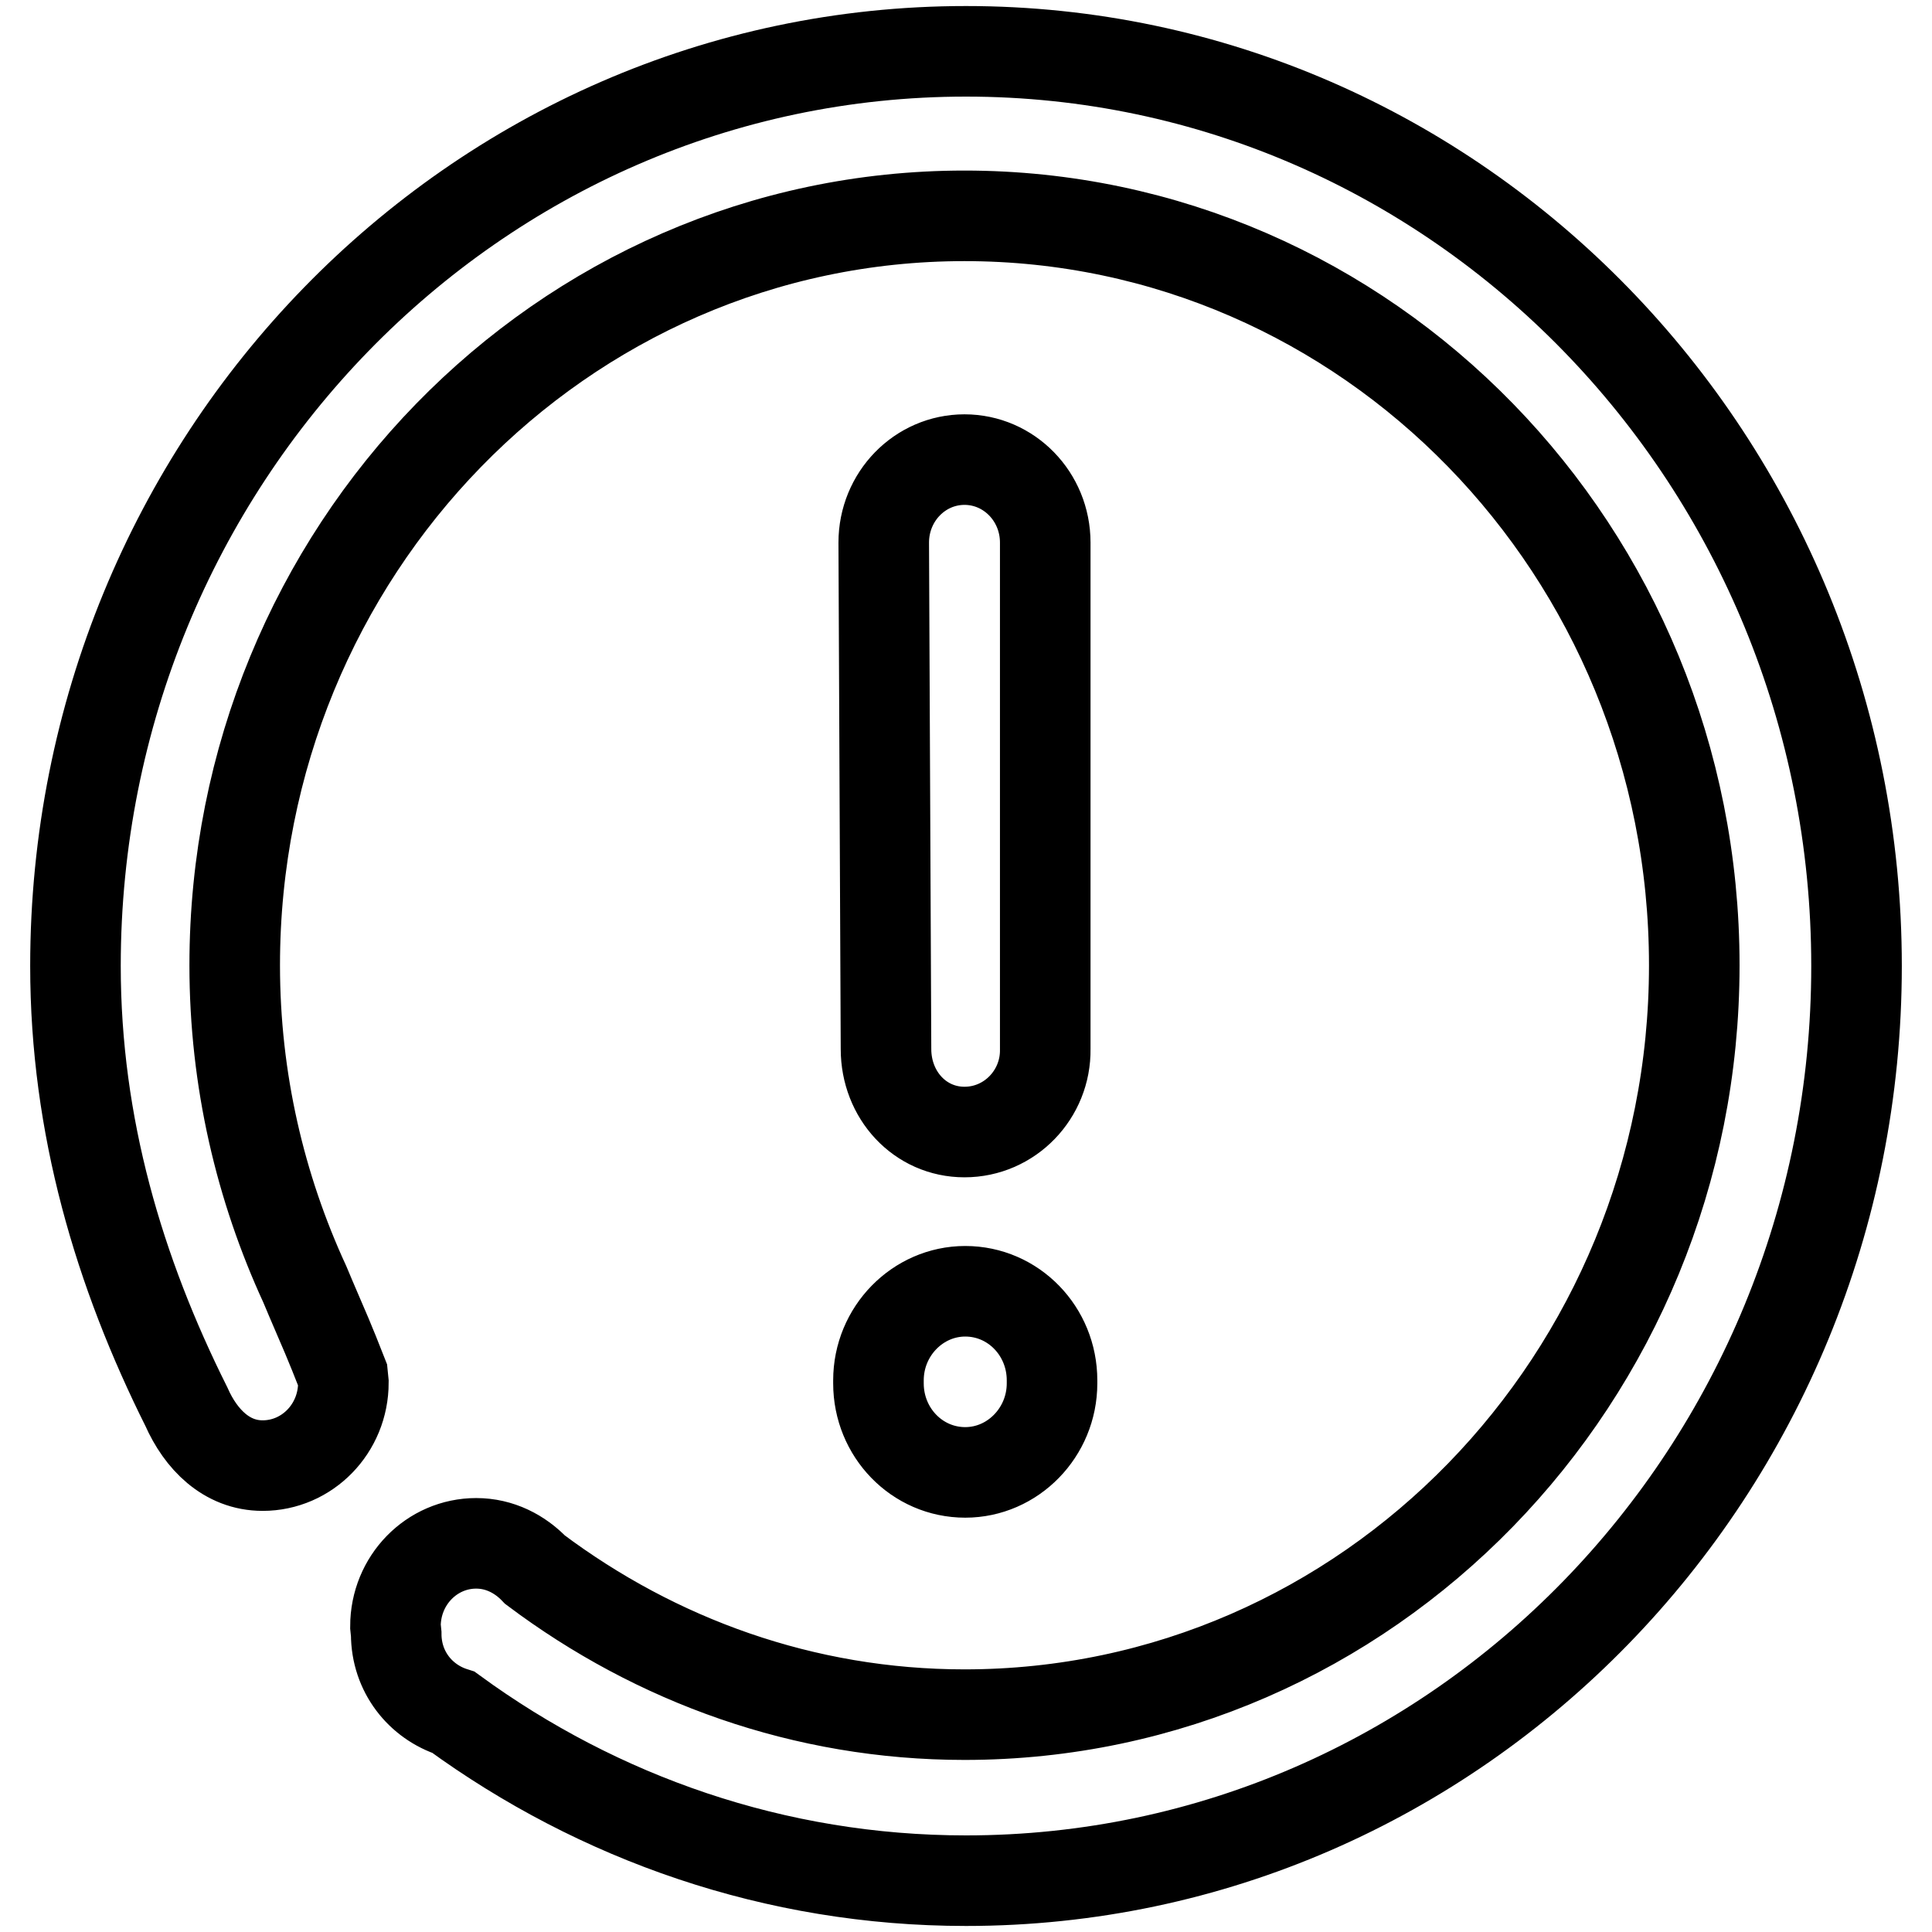
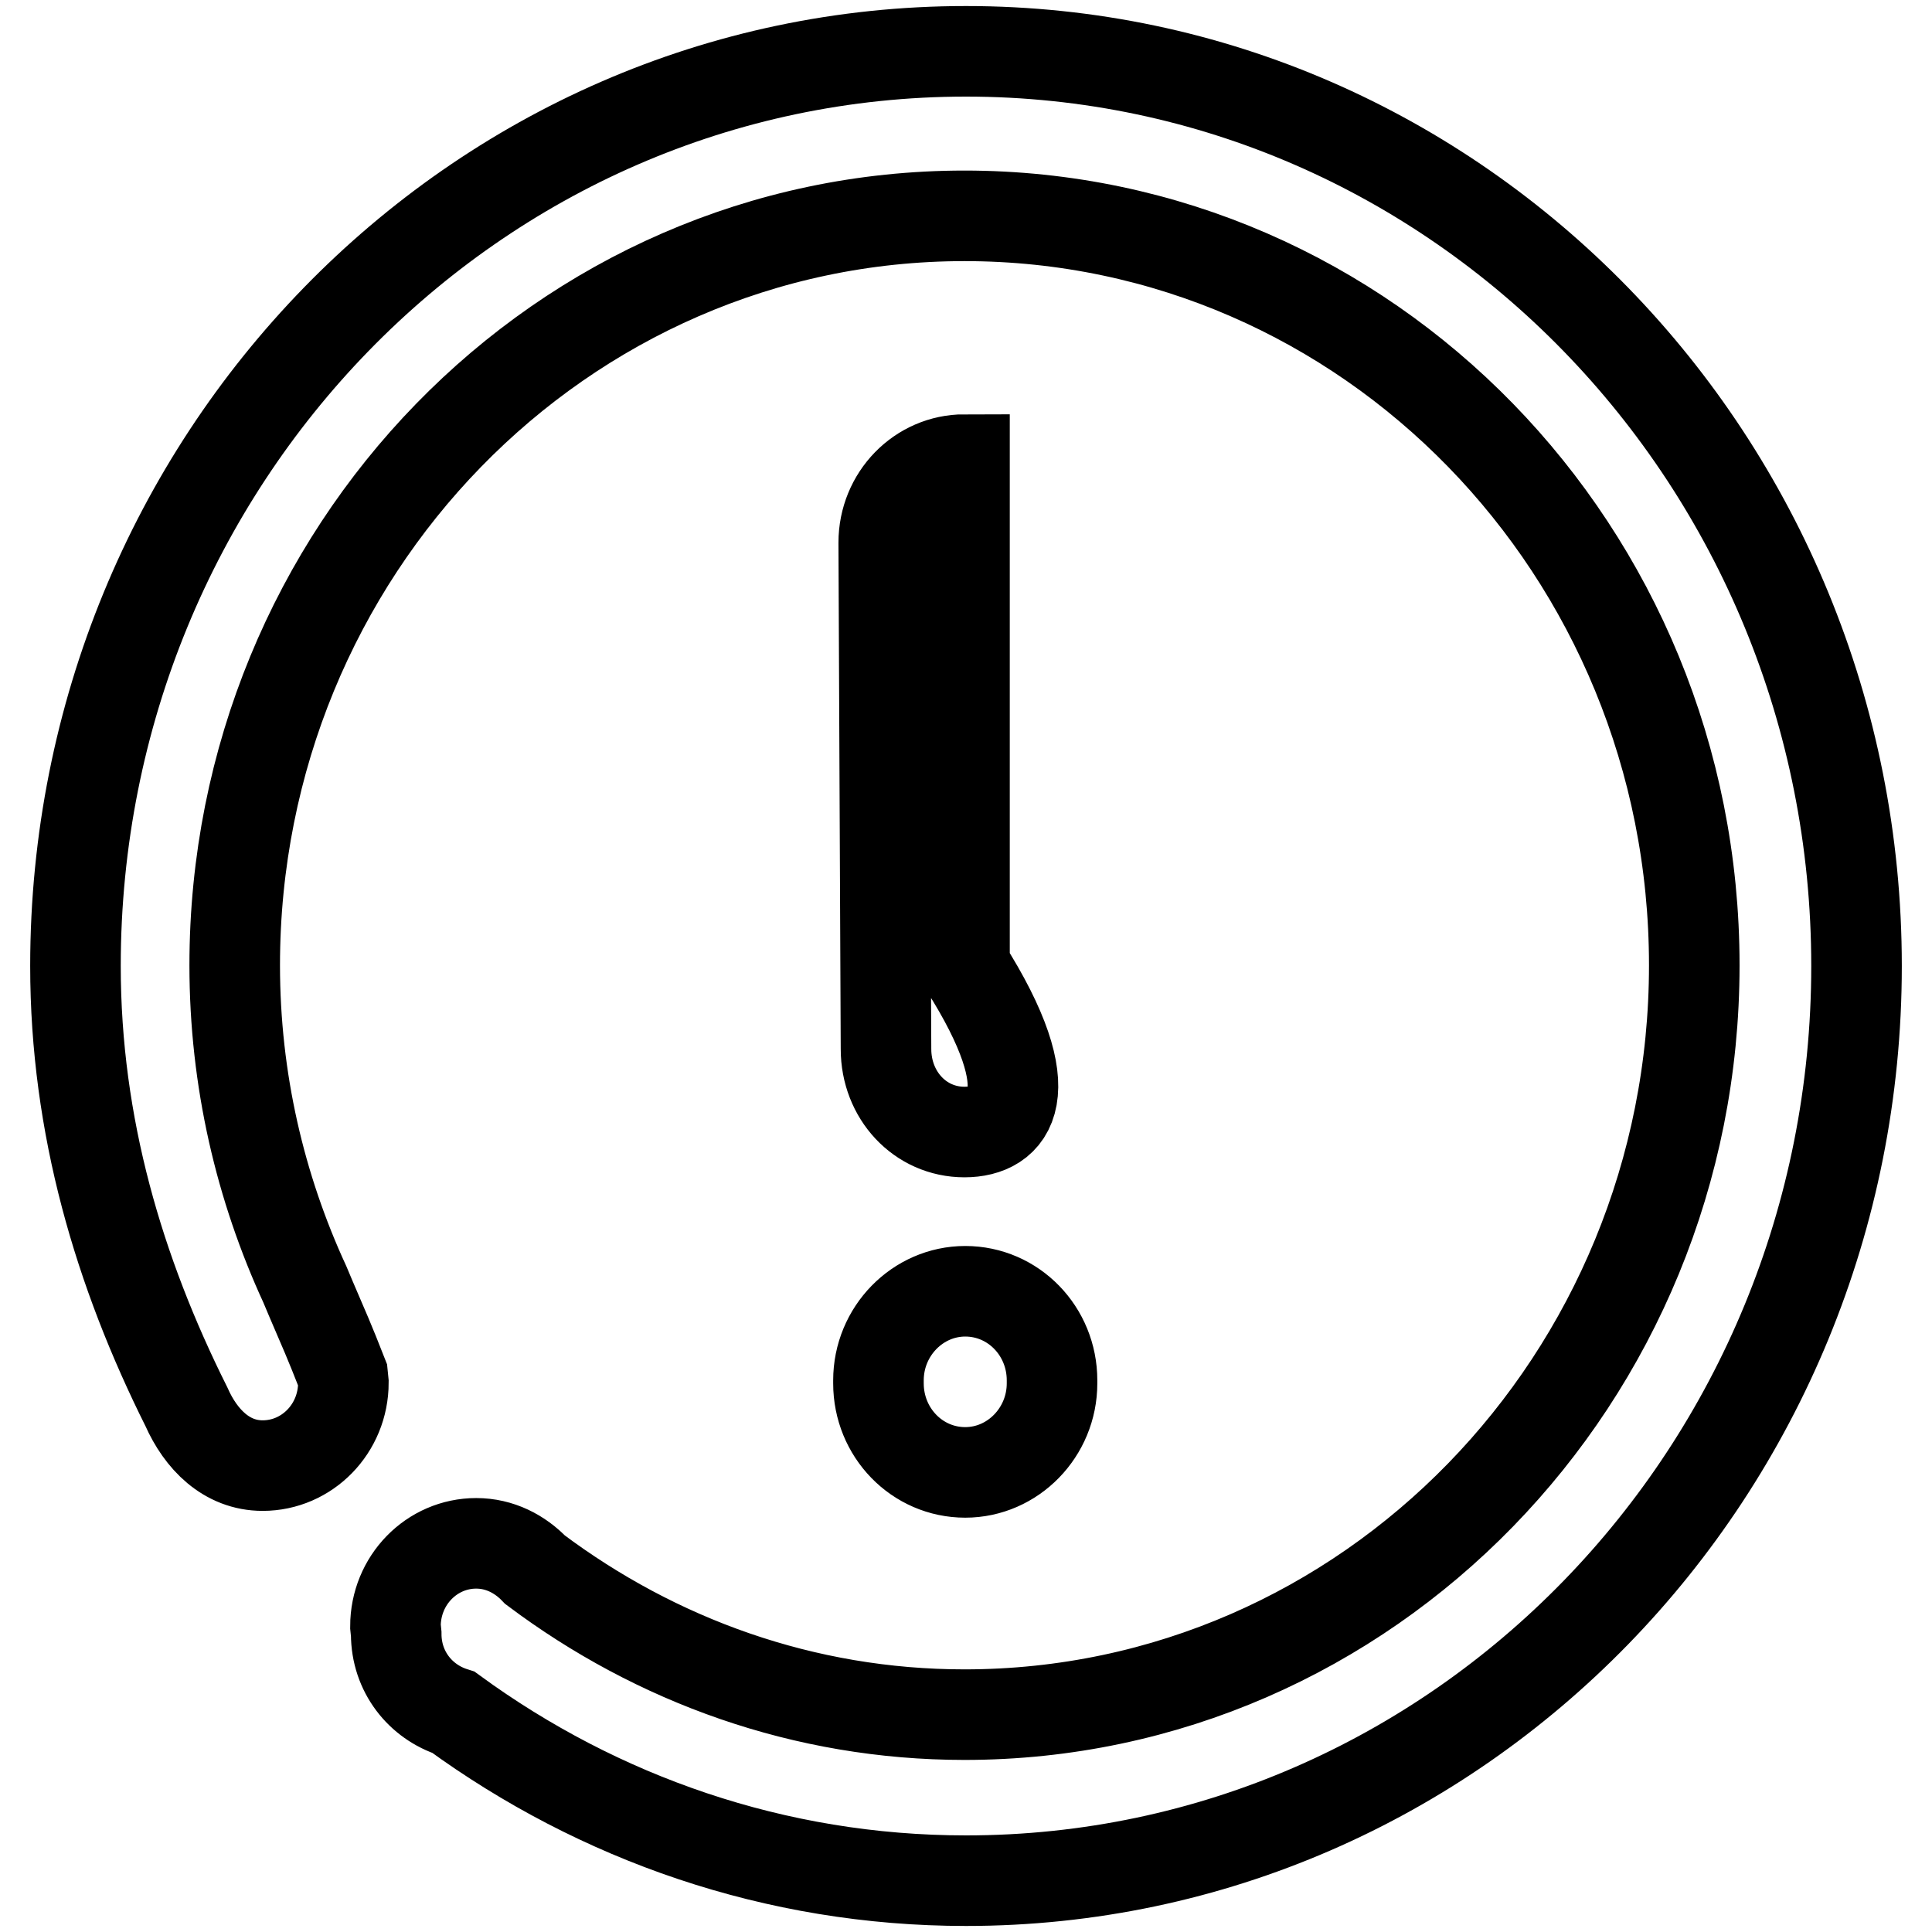
<svg xmlns="http://www.w3.org/2000/svg" version="1.1" x="0px" y="0px" viewBox="0 0 256 256" enable-background="new 0 0 256 256" xml:space="preserve">
  <g>
-     <path stroke-width="12" fill-opacity="0" stroke="#000000" d="M127.8,150c-5.9,0-10.4-4.9-10.4-11l-0.3-67.1c0-6.1,4.8-11,10.7-11s10.7,4.9,10.7,11l0,67.1 C138.6,145,133.8,150,127.8,150z M139.4,183.3c0,6.5-5.2,11.8-11.5,11.8c-6.4,0-11.5-5.3-11.5-11.8l0-0.4c0-6.5,5.2-11.8,11.5-11.8 c6.4,0,11.5,5.3,11.5,11.8L139.4,183.3z M128,249.2c-25.3,0-48.7-8.3-67.9-22.3c-4.4-1.4-7.6-5.4-7.6-10.4l-0.1-1 c0-6.1,4.8-11,10.7-11c3.1,0,5.8,1.4,7.8,3.5c16,12,35.6,19.2,56.9,19.2c53.4,0,96.7-44.5,96.7-99.3c0-54.9-43.3-99.3-96.7-99.3 c-53.4,0-96.7,44.5-96.7,99.3c0,15.2,3.4,29.5,9.3,42.3l0.8,1.9c1.8,4.2,2.4,5.5,4.2,10.1l0.1,1c0,6.1-4.8,11-10.7,11 c-4.8,0-8.2-3.5-10.1-7.8l0,0C15.8,168.6,10,149.2,10,128C10,61.1,62.8,6.8,128,6.8c65.2,0,118,54.3,118,121.2 C246,194.9,193.2,249.2,128,249.2z" />
+     <path stroke-width="12" fill-opacity="0" stroke="#000000" d="M127.8,150c-5.9,0-10.4-4.9-10.4-11l-0.3-67.1c0-6.1,4.8-11,10.7-11l0,67.1 C138.6,145,133.8,150,127.8,150z M139.4,183.3c0,6.5-5.2,11.8-11.5,11.8c-6.4,0-11.5-5.3-11.5-11.8l0-0.4c0-6.5,5.2-11.8,11.5-11.8 c6.4,0,11.5,5.3,11.5,11.8L139.4,183.3z M128,249.2c-25.3,0-48.7-8.3-67.9-22.3c-4.4-1.4-7.6-5.4-7.6-10.4l-0.1-1 c0-6.1,4.8-11,10.7-11c3.1,0,5.8,1.4,7.8,3.5c16,12,35.6,19.2,56.9,19.2c53.4,0,96.7-44.5,96.7-99.3c0-54.9-43.3-99.3-96.7-99.3 c-53.4,0-96.7,44.5-96.7,99.3c0,15.2,3.4,29.5,9.3,42.3l0.8,1.9c1.8,4.2,2.4,5.5,4.2,10.1l0.1,1c0,6.1-4.8,11-10.7,11 c-4.8,0-8.2-3.5-10.1-7.8l0,0C15.8,168.6,10,149.2,10,128C10,61.1,62.8,6.8,128,6.8c65.2,0,118,54.3,118,121.2 C246,194.9,193.2,249.2,128,249.2z" />
  </g>
</svg>